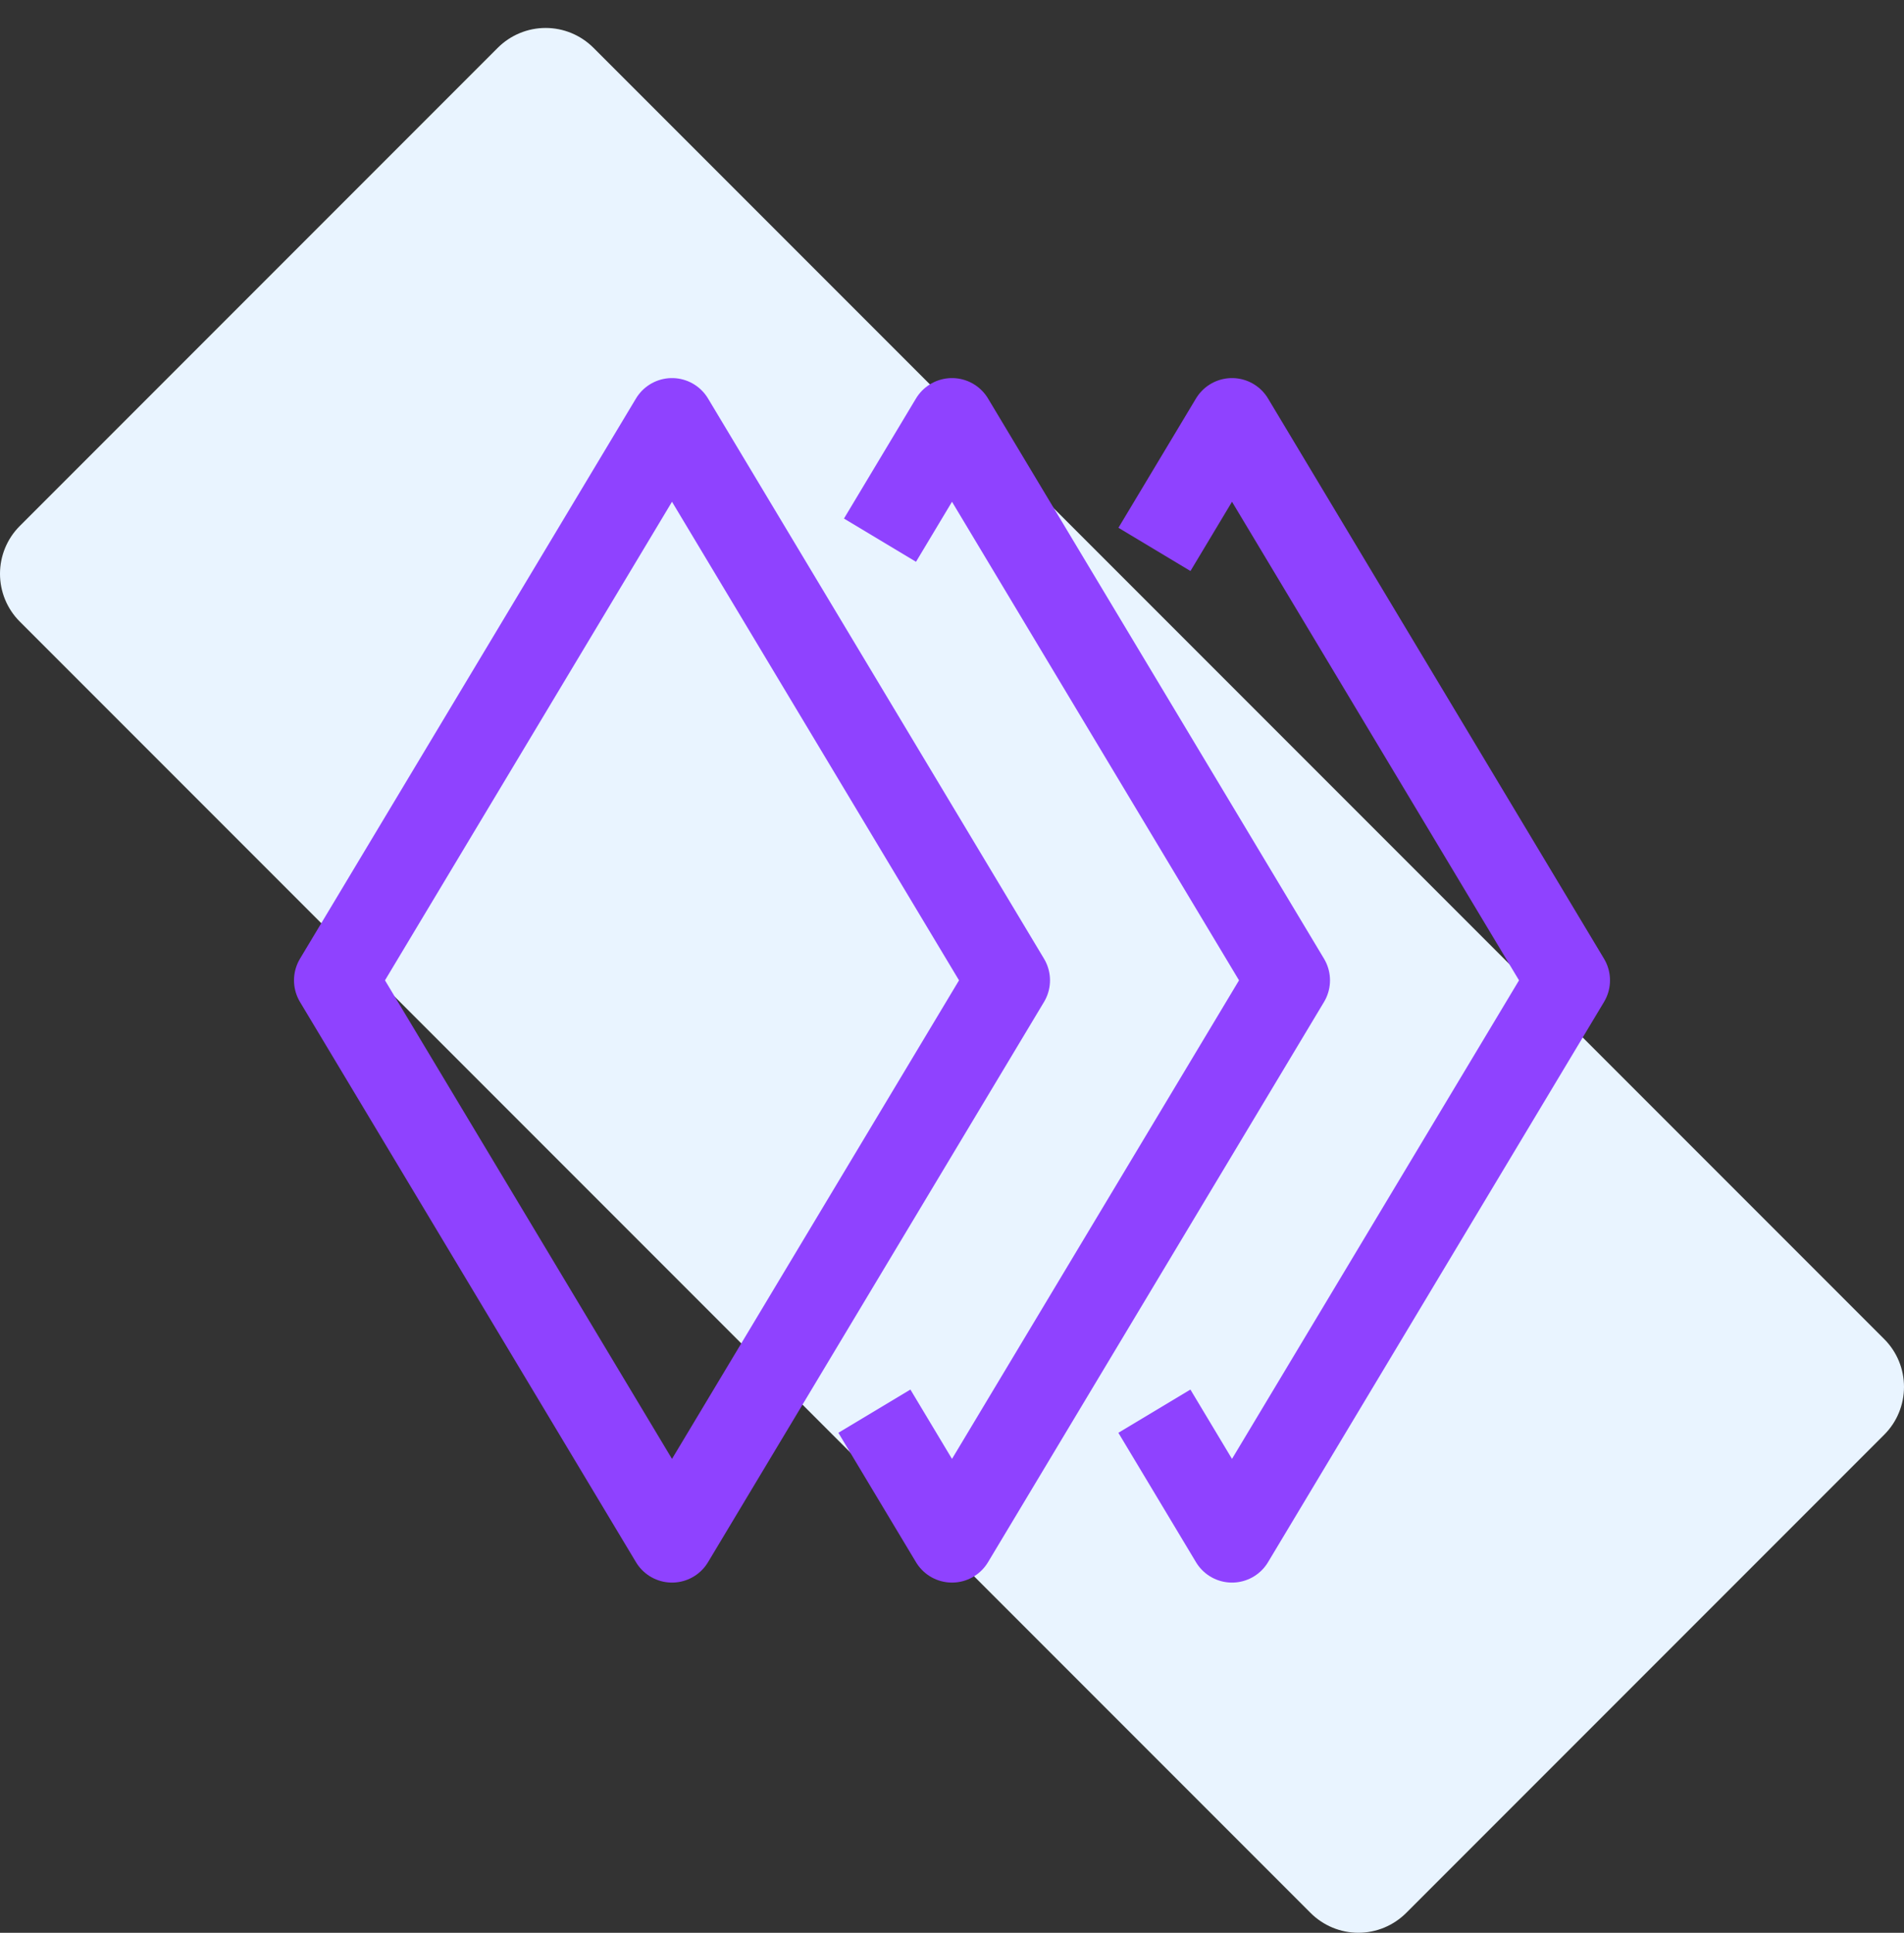
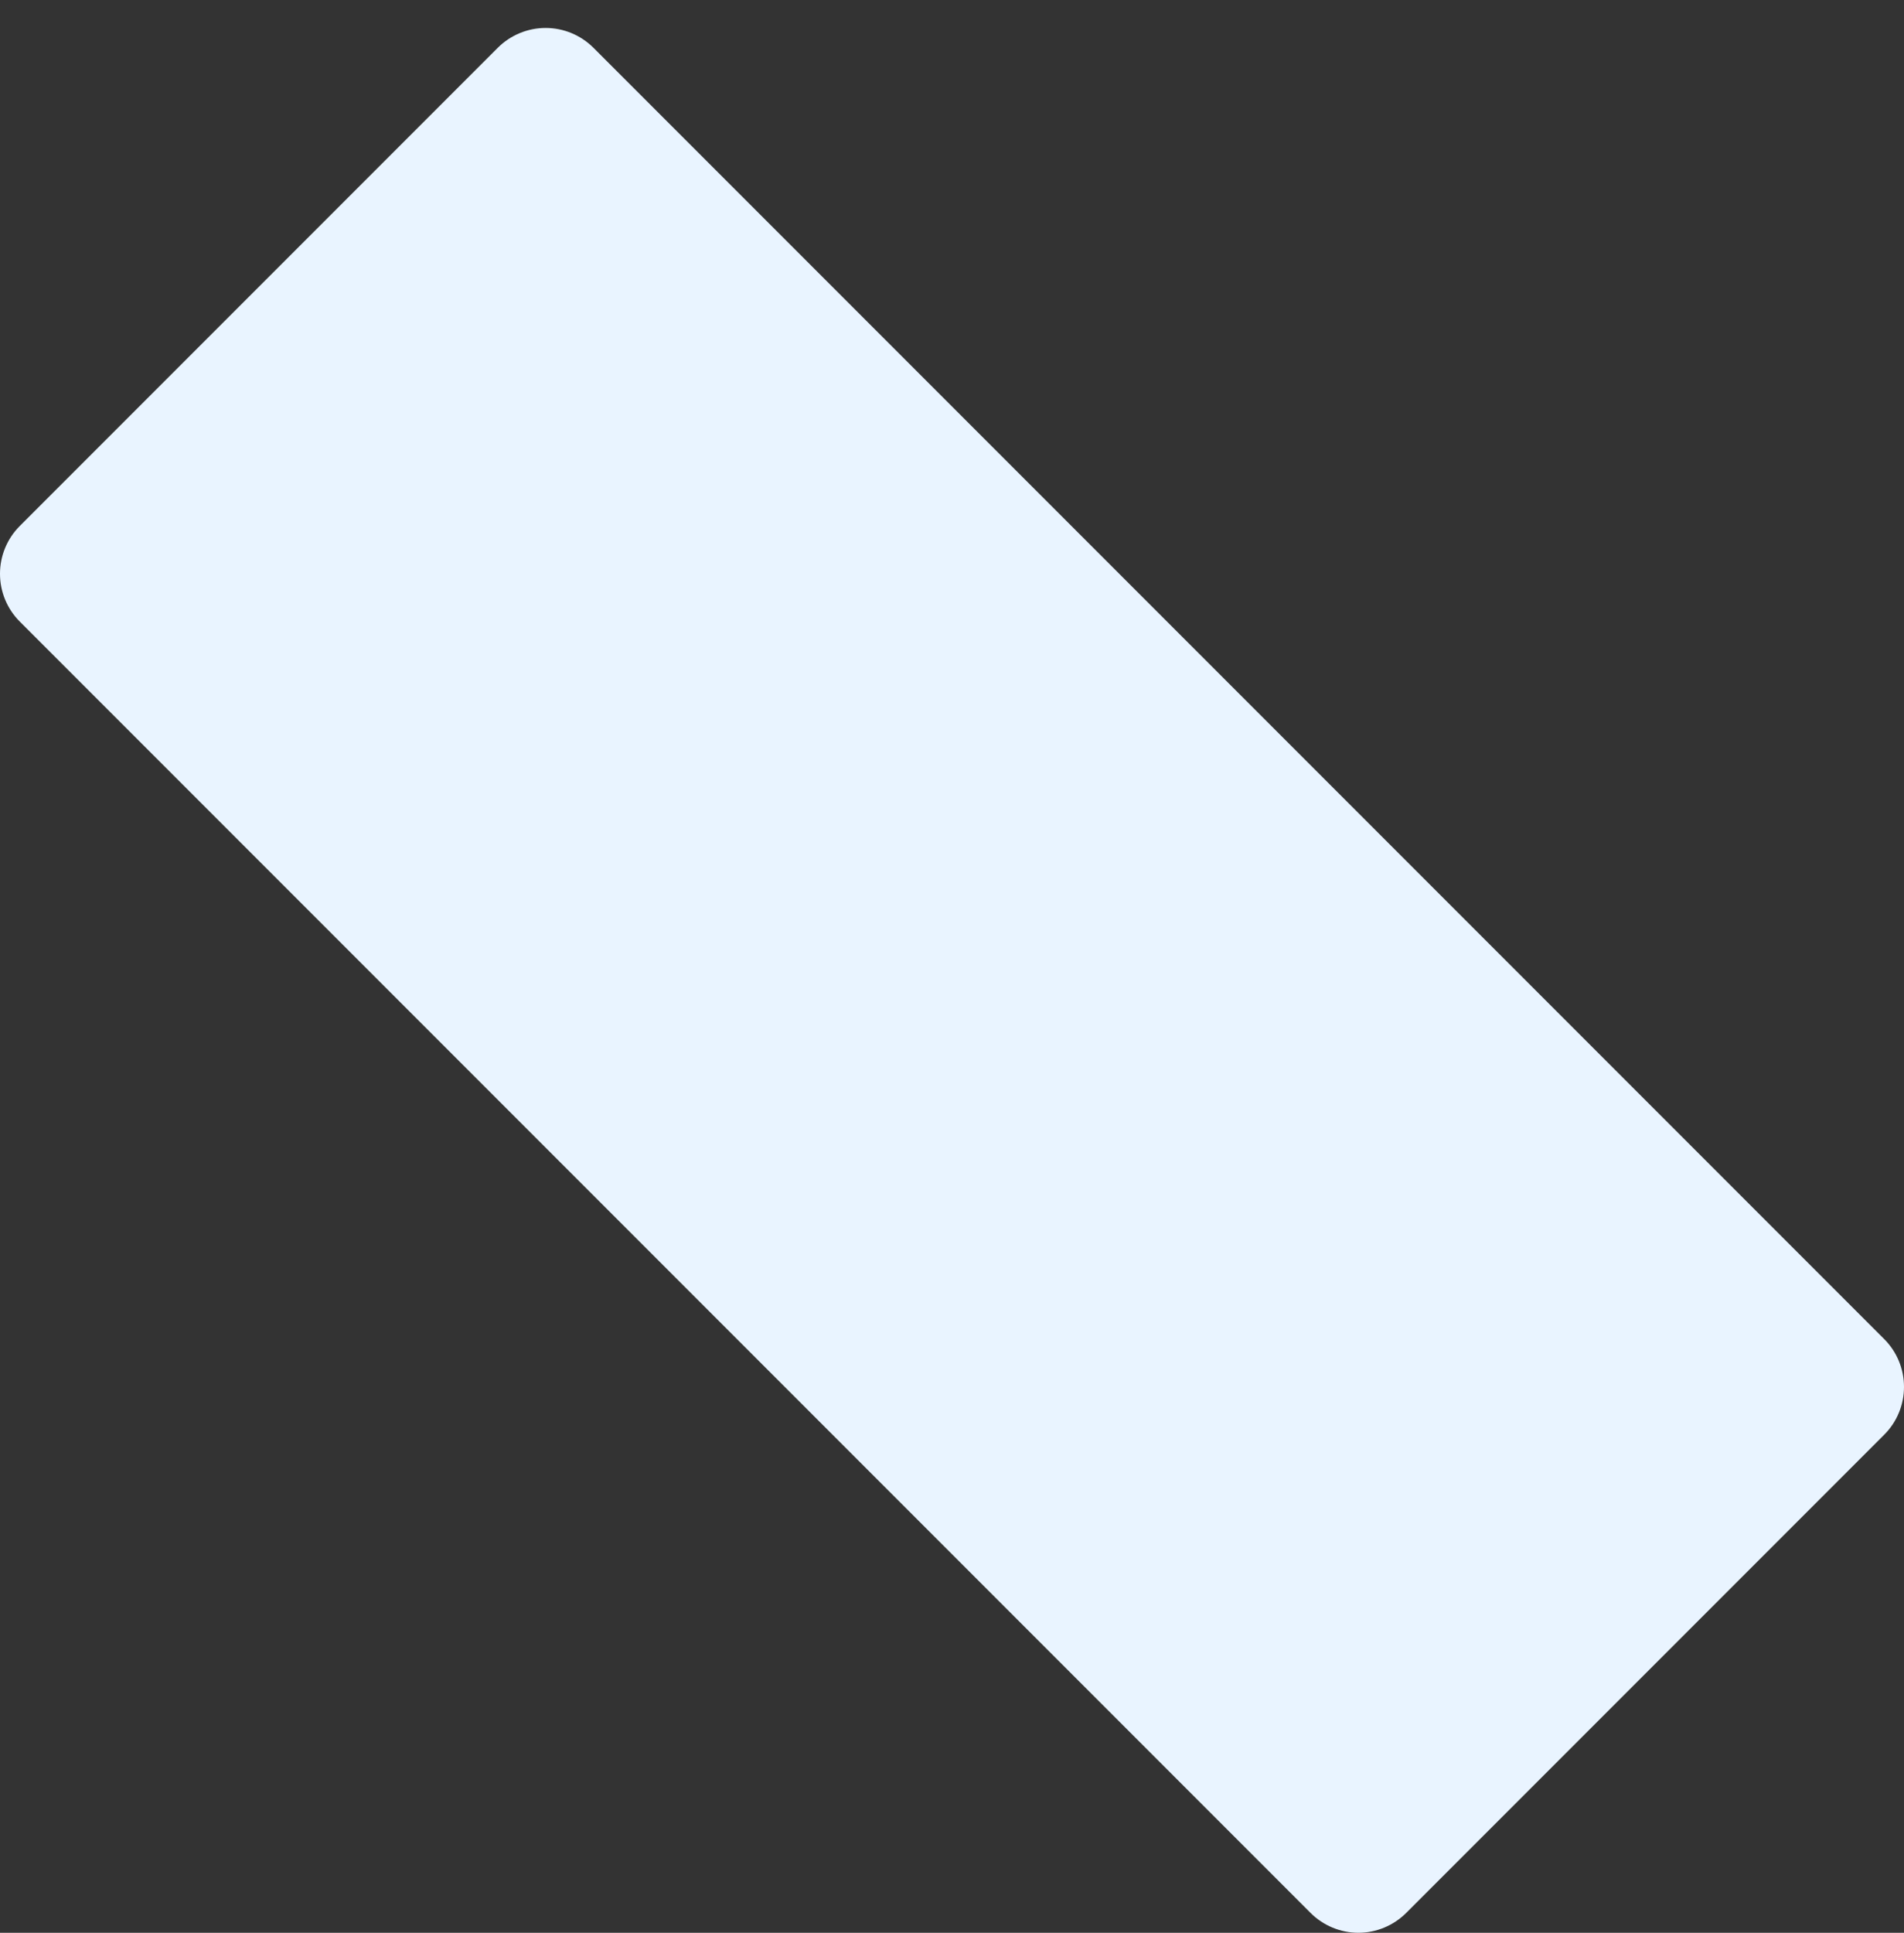
<svg xmlns="http://www.w3.org/2000/svg" width="68" height="69" viewBox="0 0 68 69" fill="none">
  <rect x="0" y="0" width="68" height="69" fill="#333333" stroke="none" />
  <path d="M17.779 1.705L0.704 18.78C0.481 19.003 0.304 19.268 0.183 19.561C0.062 19.853 0 20.167 0 20.484C0 20.801 0.062 21.114 0.183 21.407C0.304 21.699 0.481 21.965 0.704 22.188L46.806 68.29C47.261 68.743 47.874 68.998 48.513 68.998C49.153 68.998 49.766 68.743 50.221 68.29L67.296 51.215C67.519 50.992 67.696 50.727 67.817 50.434C67.938 50.142 68 49.828 68 49.511C68 49.194 67.938 48.881 67.817 48.588C67.696 48.296 67.519 48.03 67.296 47.807L21.194 1.705C20.739 1.252 20.126 0.998 19.487 0.998C18.848 0.998 18.234 1.252 17.779 1.705Z" fill="#E9F4FF" />
-   <path d="M32.2 17.997L34 14.997L46 34.997L34 54.997L32 51.664" stroke="#8F42FF" stroke-width="3" stroke-miterlimit="10" stroke-linecap="square" stroke-linejoin="round" />
-   <path d="M42.002 18.327L44 14.997L56 34.997L44 54.997L42 51.664" stroke="#8F42FF" stroke-width="3" stroke-miterlimit="10" stroke-linecap="square" stroke-linejoin="round" />
-   <path d="M24 54.997L12 34.997L24 14.997L36 34.997L24 54.997Z" stroke="#8F42FF" stroke-width="3" stroke-miterlimit="10" stroke-linecap="square" stroke-linejoin="round" />
</svg>